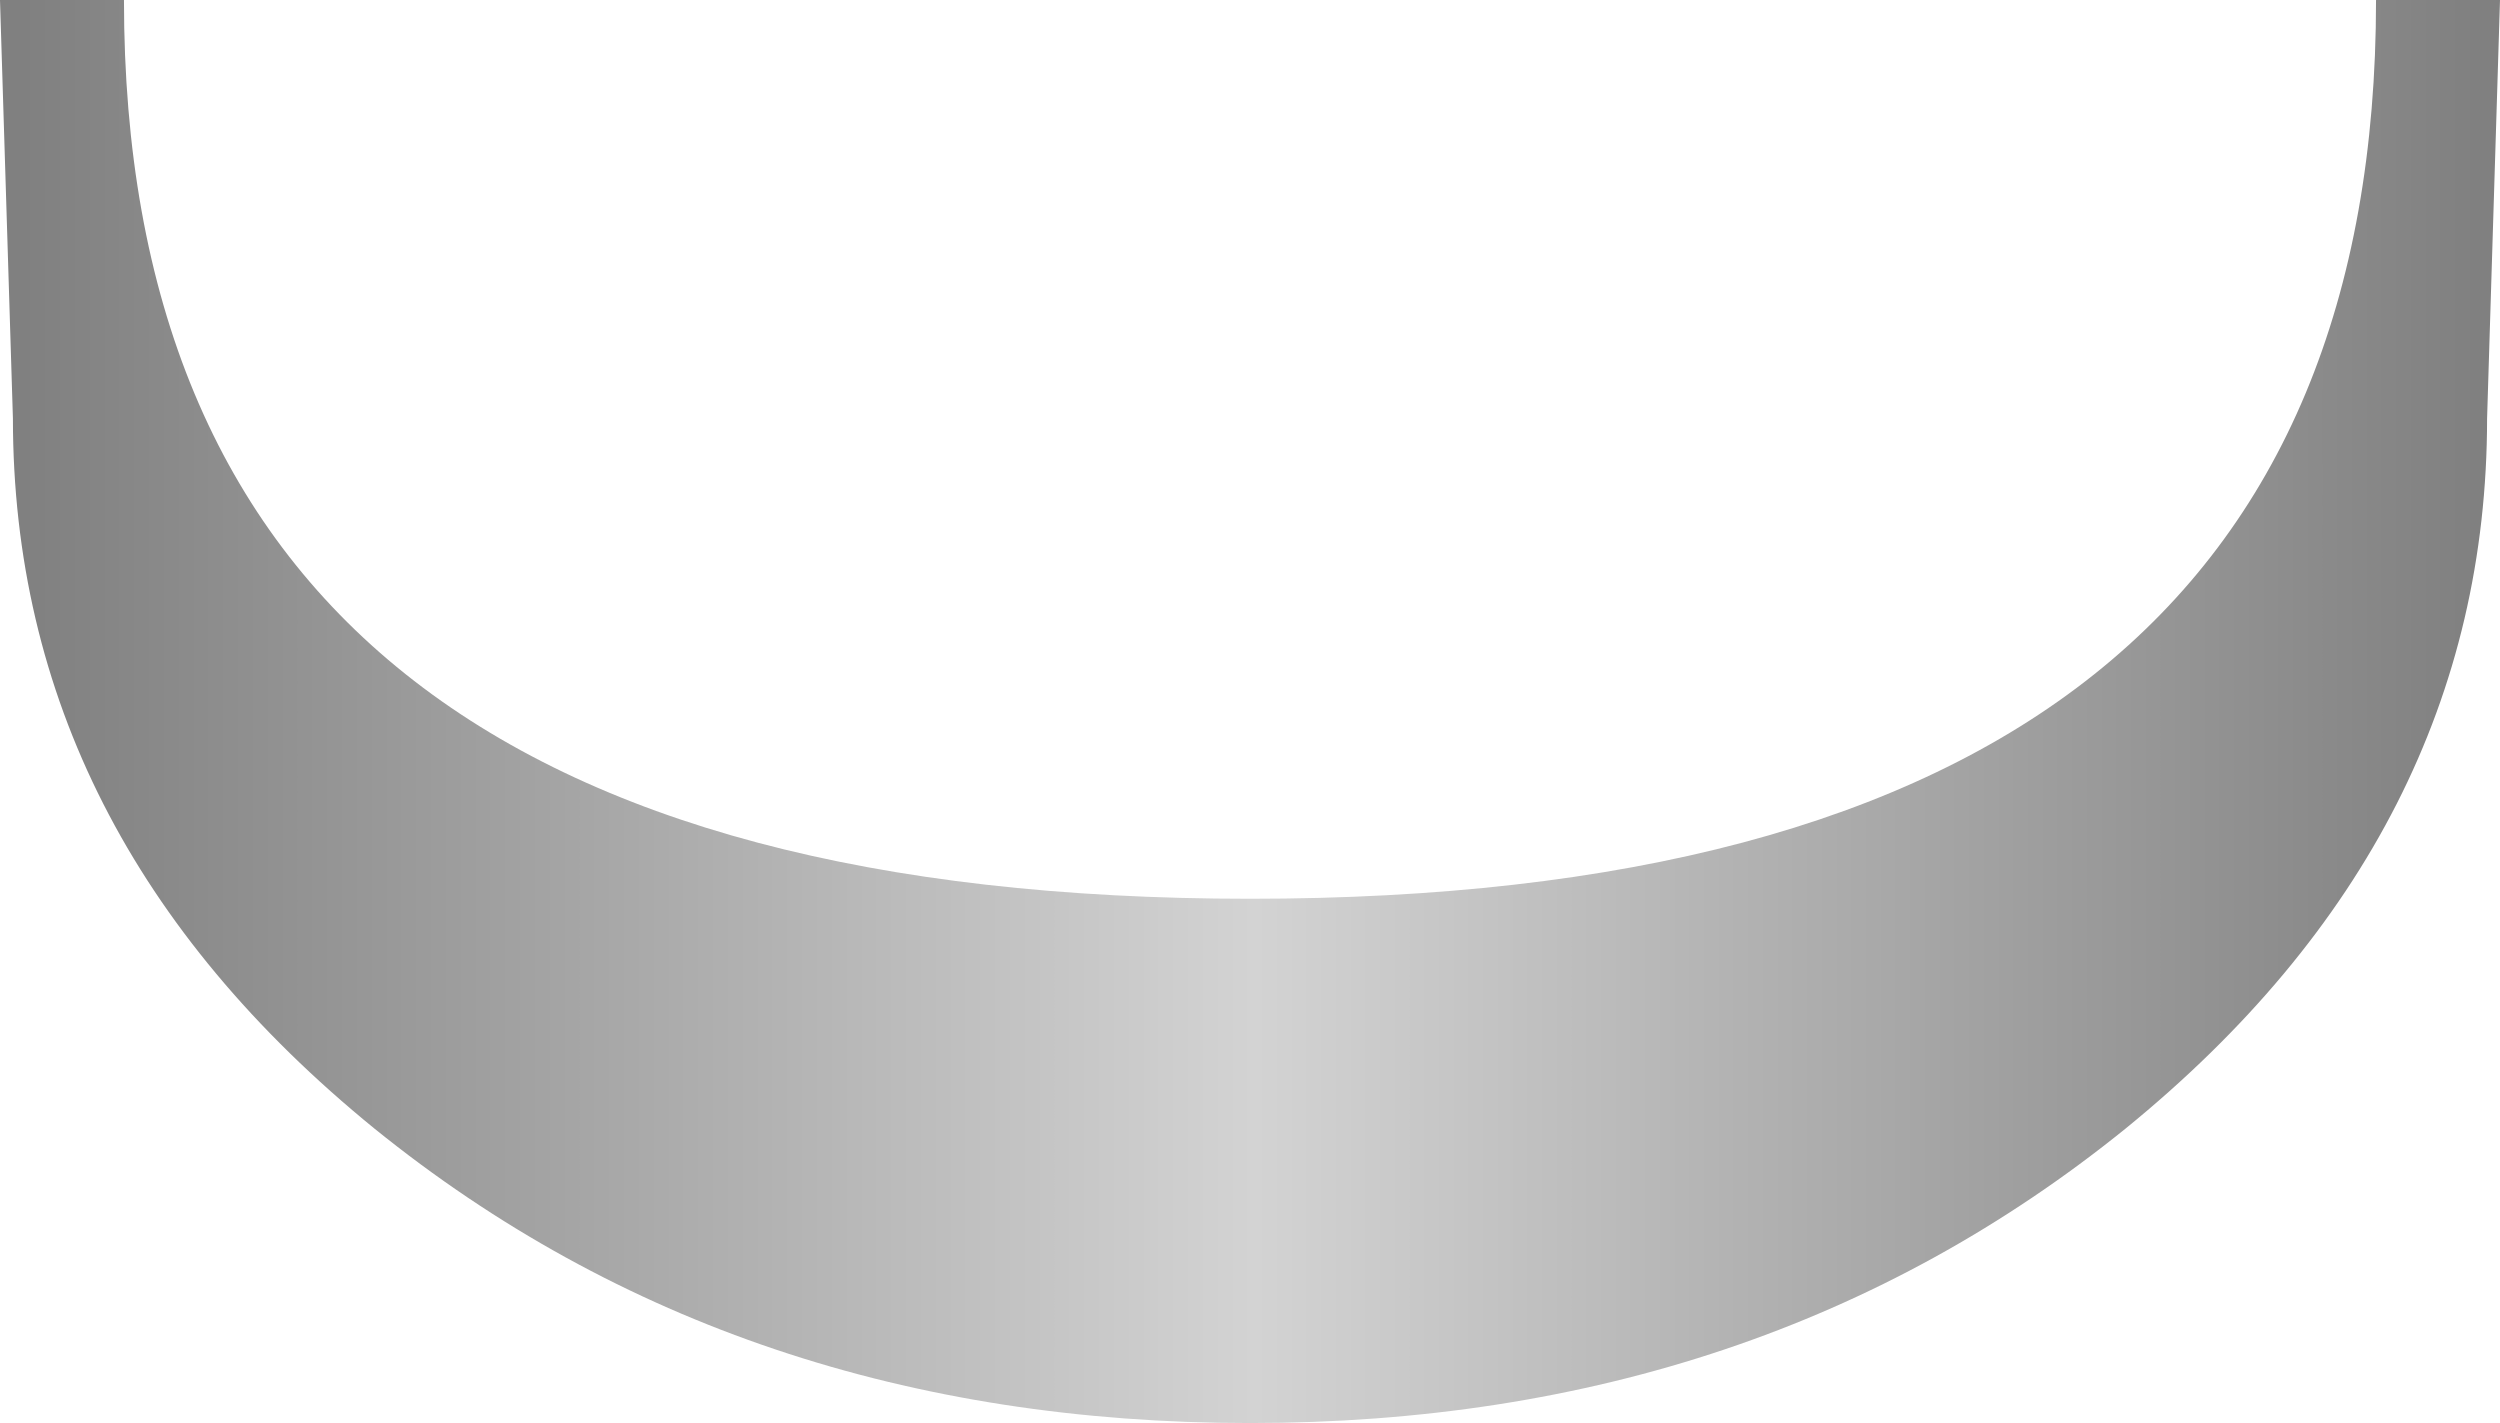
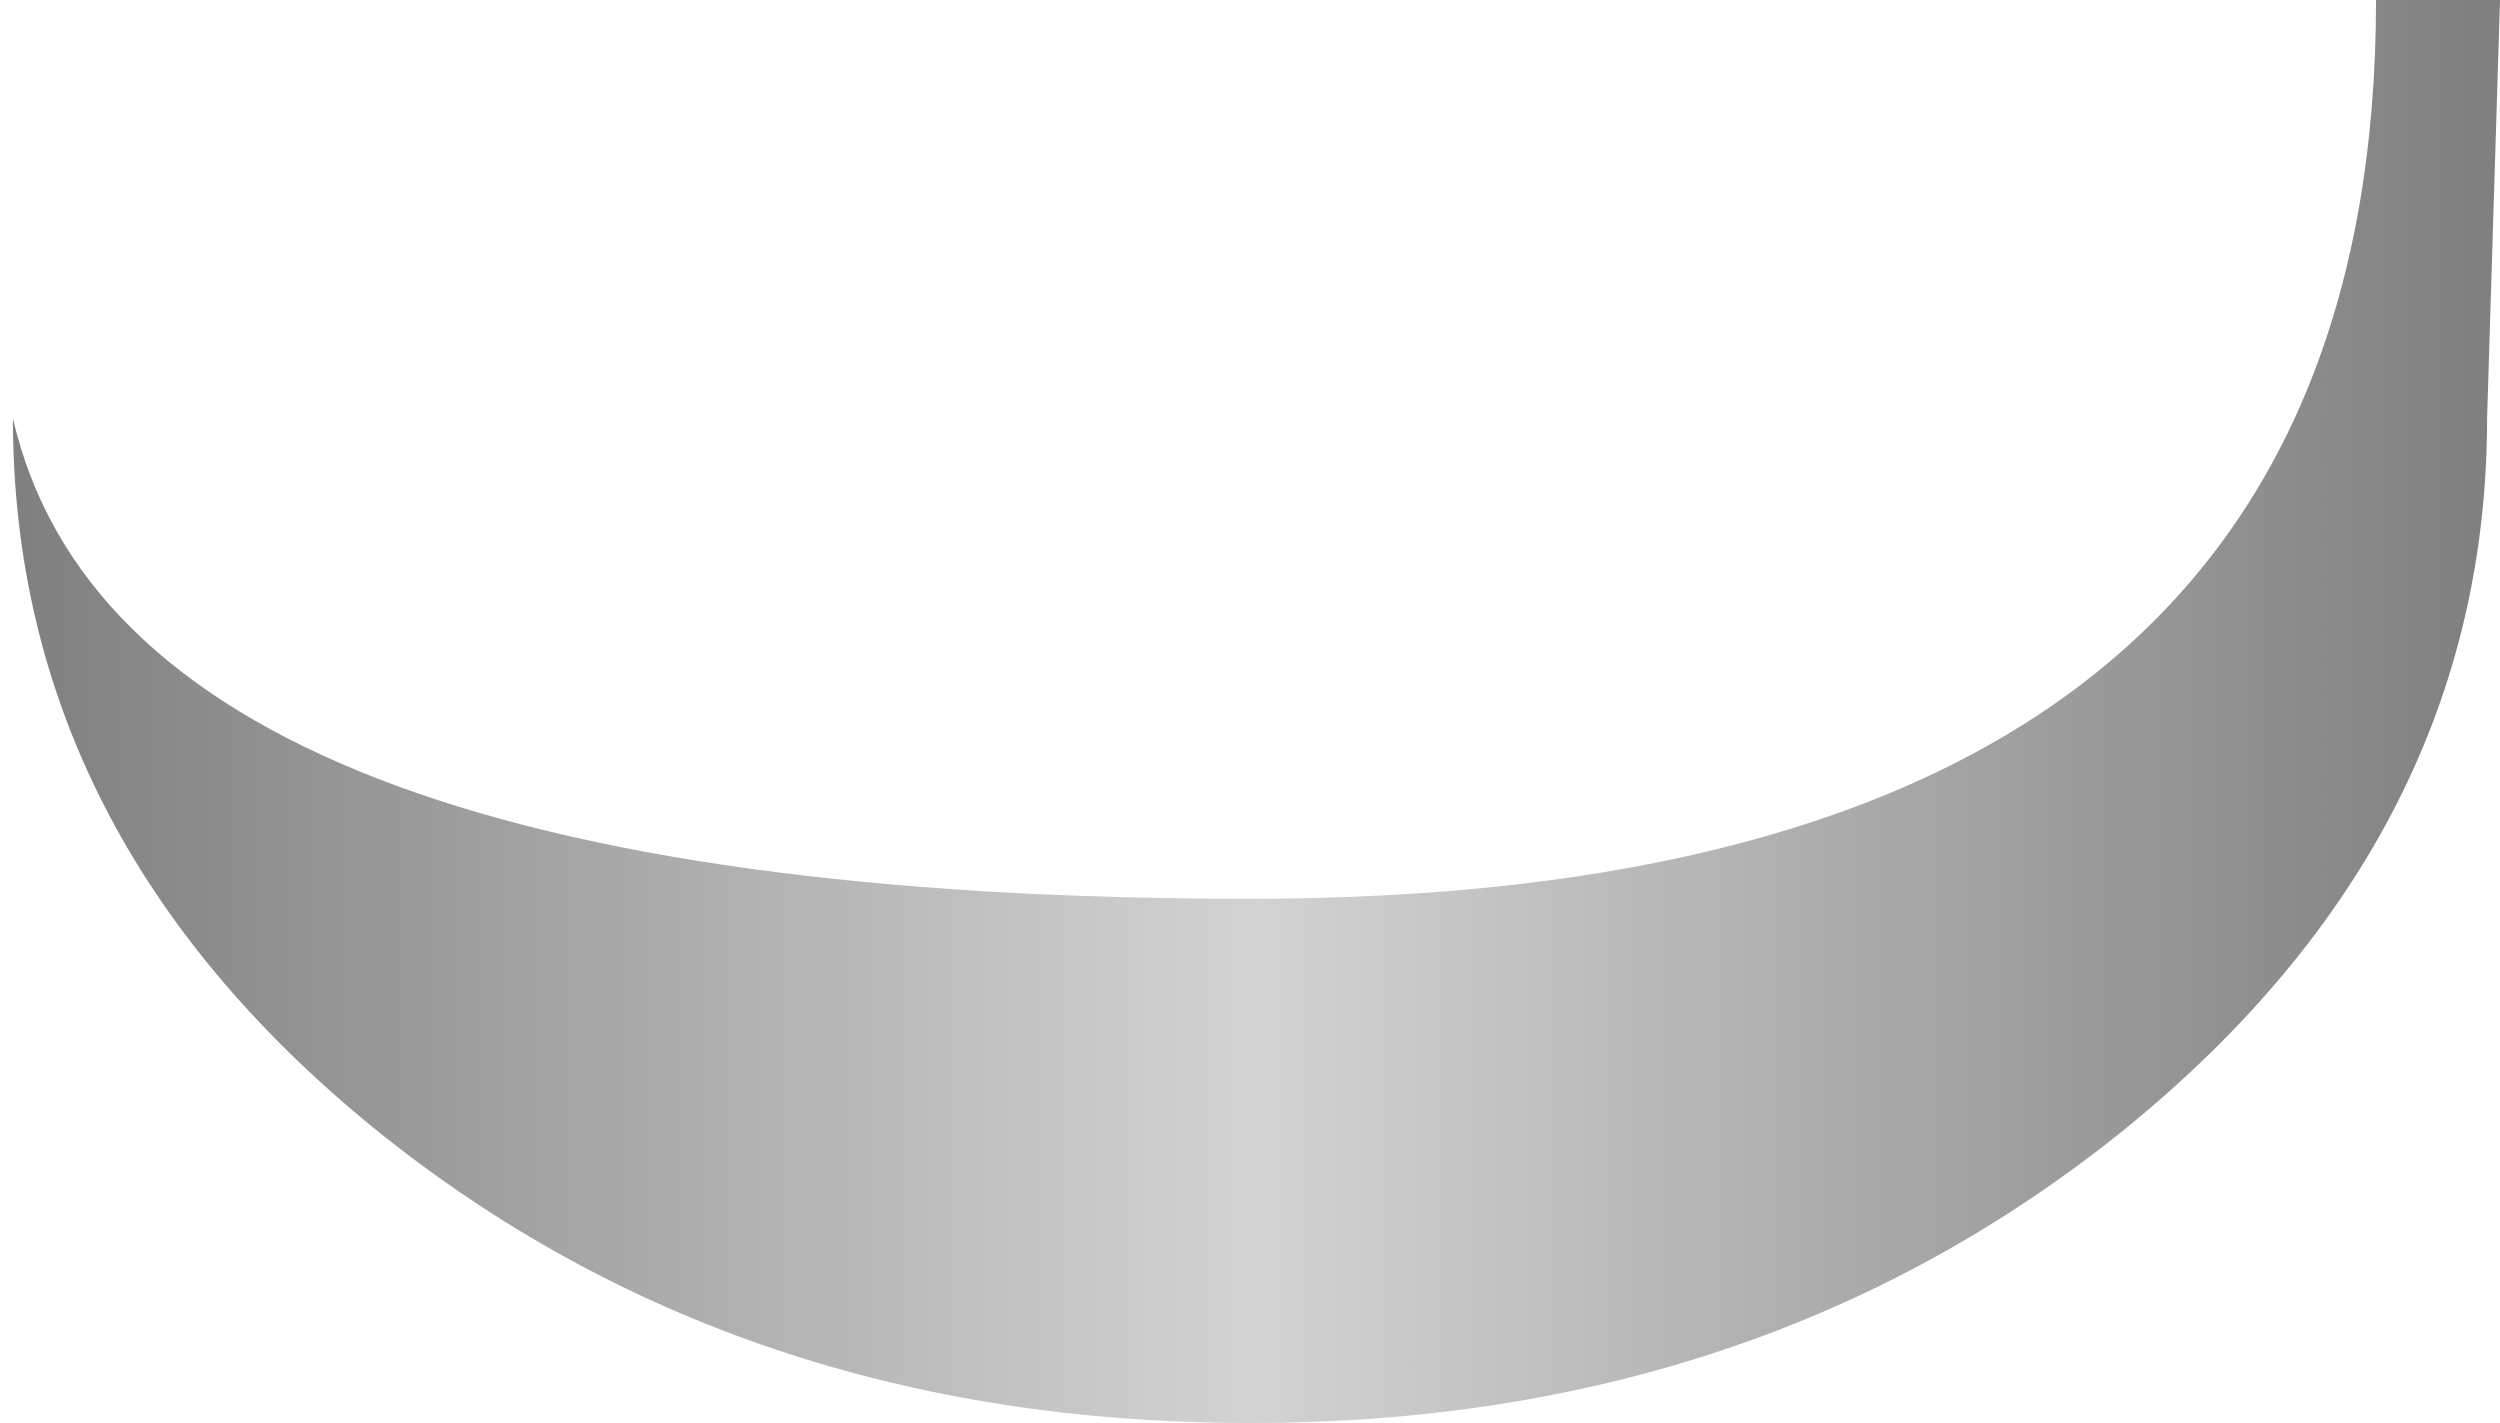
<svg xmlns="http://www.w3.org/2000/svg" height="27.55px" width="48.4px">
  <g transform="matrix(1.0, 0.0, 0.0, 1.0, 24.2, 0.0)">
-     <path d="M16.95 21.85 Q9.9 27.55 0.0 27.55 -9.9 27.55 -16.95 21.85 -23.95 16.15 -23.95 8.1 L-24.2 0.0 -21.8 0.0 Q-21.8 17.4 0.0 17.4 21.8 17.4 21.8 0.0 L24.2 0.0 23.95 8.1 Q23.95 16.15 16.95 21.85" fill="url(#gradient0)" fill-rule="evenodd" stroke="none" />
+     <path d="M16.95 21.85 Q9.9 27.55 0.0 27.55 -9.9 27.55 -16.95 21.85 -23.95 16.15 -23.95 8.1 Q-21.8 17.4 0.0 17.4 21.8 17.4 21.8 0.0 L24.2 0.0 23.95 8.1 Q23.95 16.15 16.95 21.85" fill="url(#gradient0)" fill-rule="evenodd" stroke="none" />
  </g>
  <defs>
    <linearGradient gradientTransform="matrix(-0.029, 0.0, 0.0, -0.029, 0.0, -140.2)" gradientUnits="userSpaceOnUse" id="gradient0" spreadMethod="pad" x1="-819.2" x2="819.2">
      <stop offset="0.0" stop-color="#808080" />
      <stop offset="0.498" stop-color="#d3d3d3" />
      <stop offset="1.0" stop-color="#808080" />
    </linearGradient>
  </defs>
</svg>